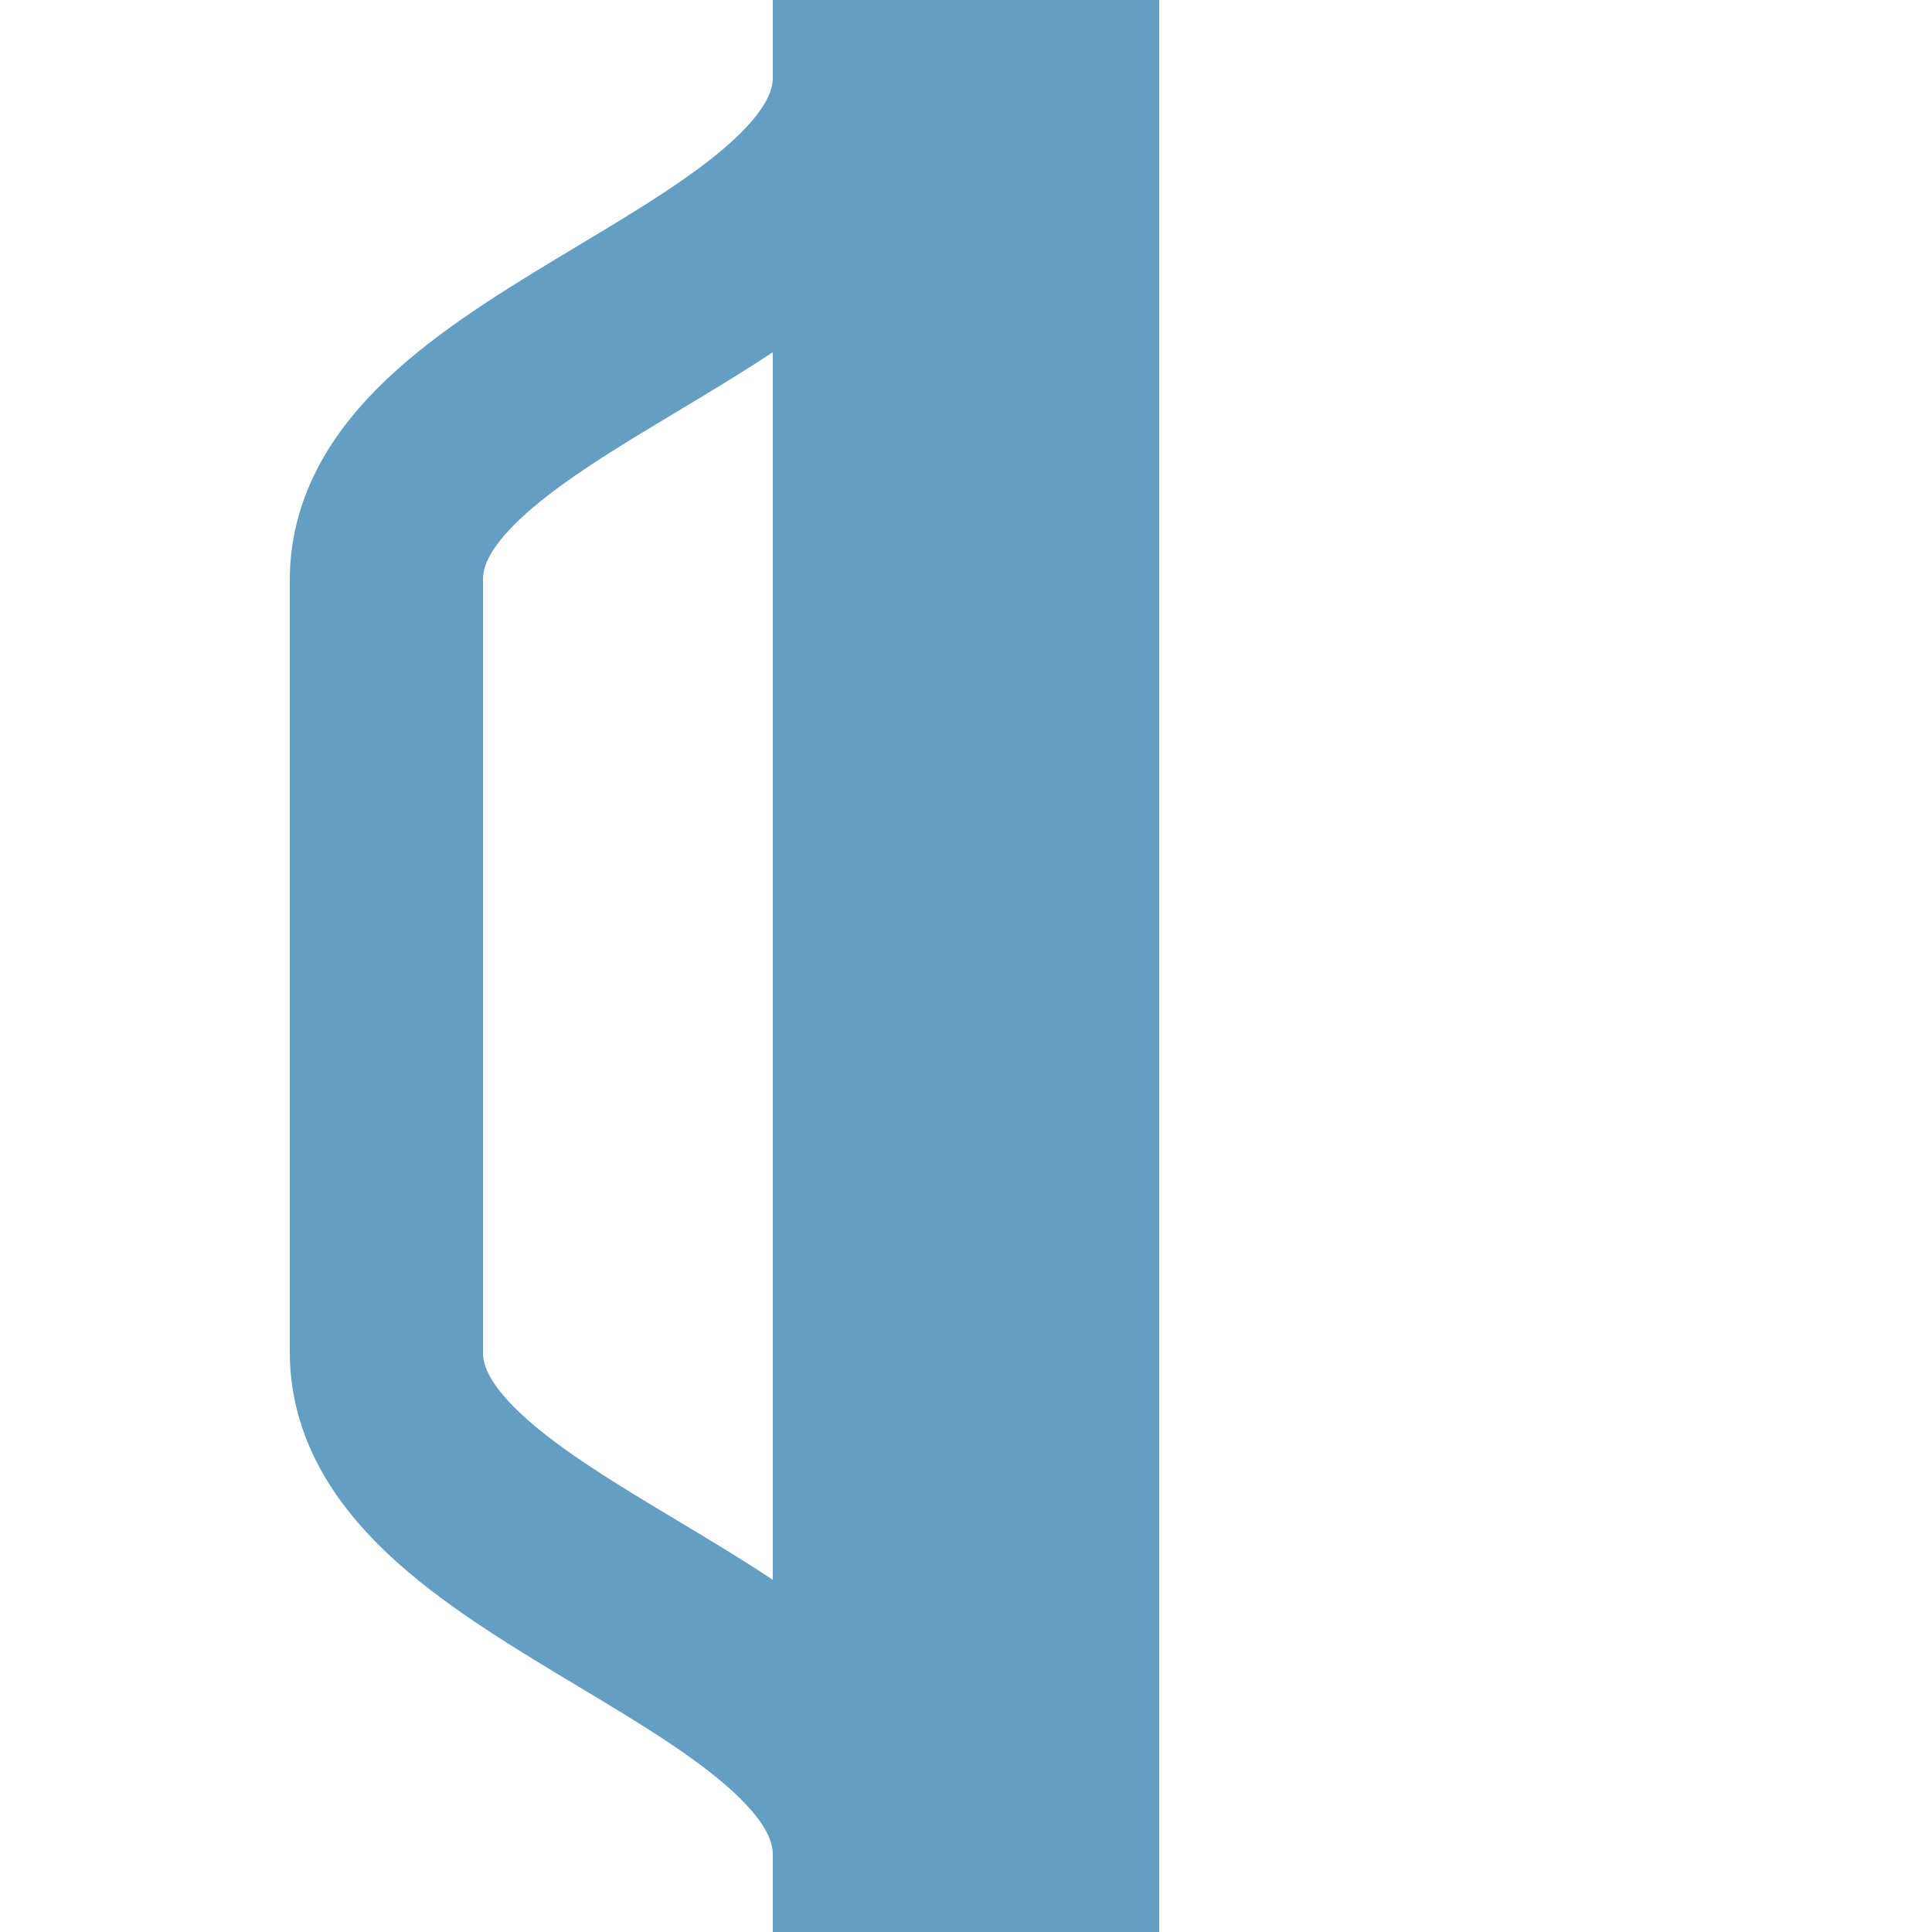
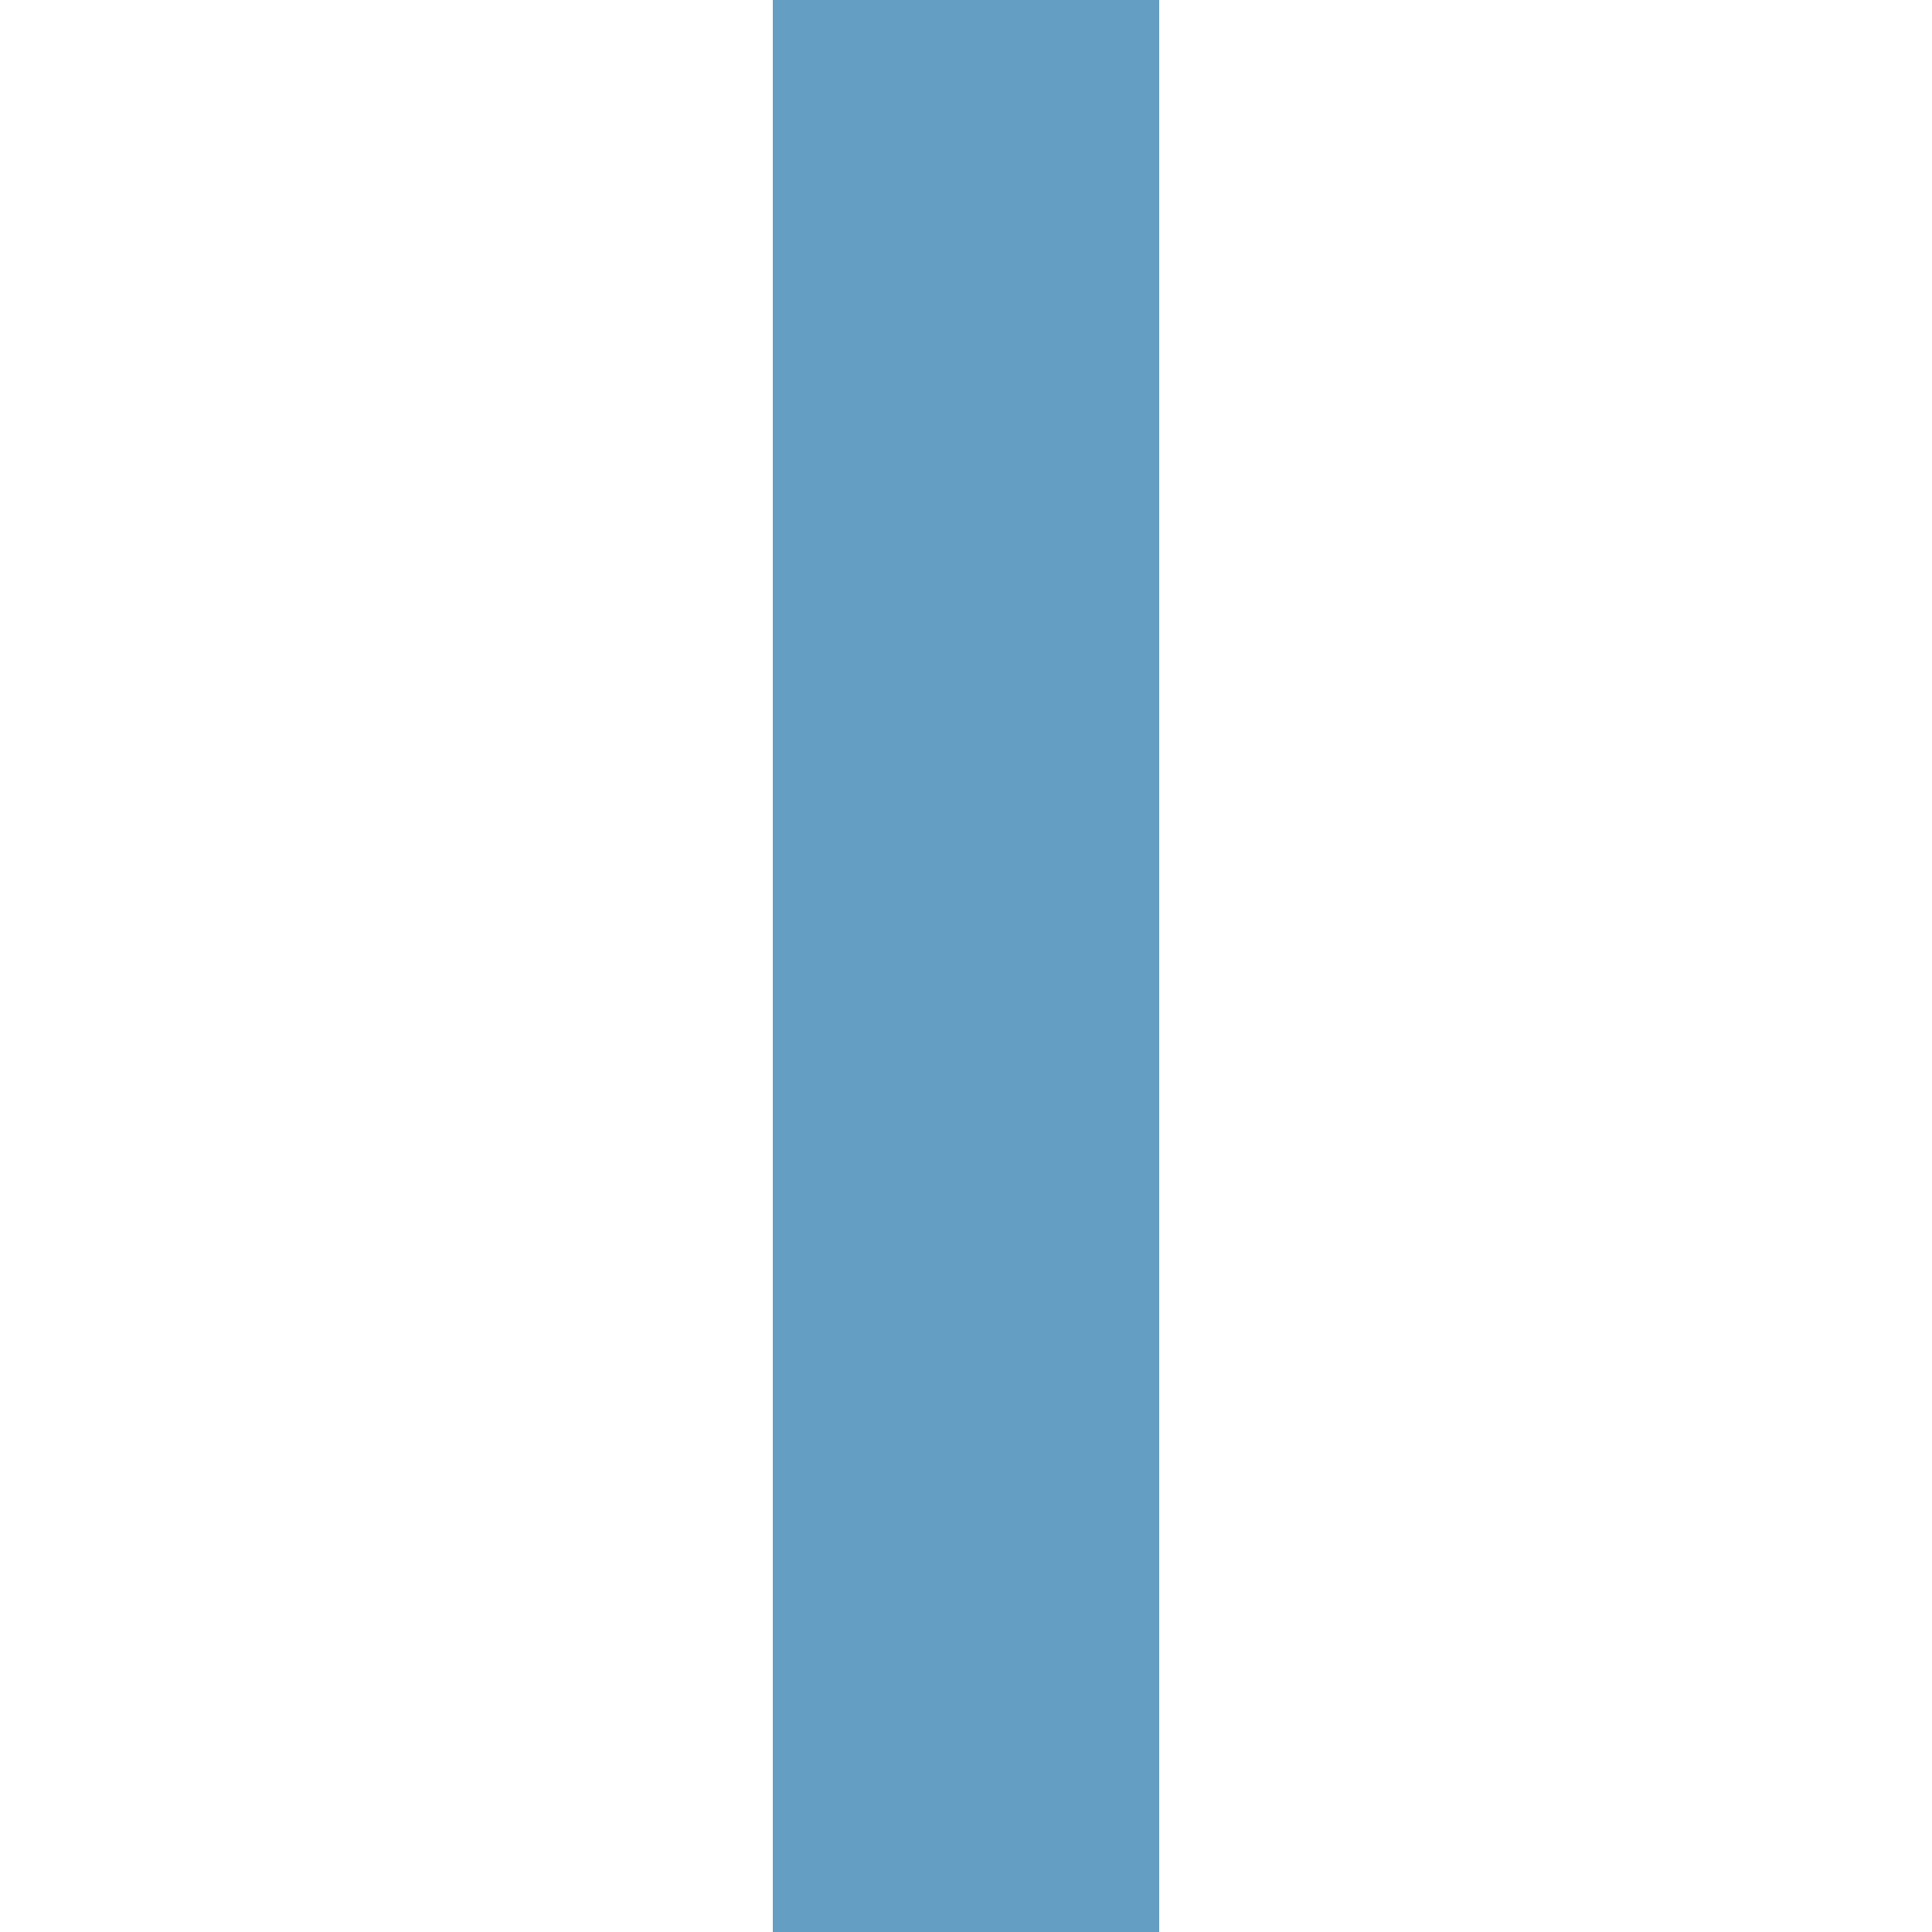
<svg xmlns="http://www.w3.org/2000/svg" width="500" height="500">
  <title>exPSLr</title>
  <g stroke="#649EC3" fill="none">
    <path d="M 250,0 V 500" stroke-width="100" />
-     <path d="M 225,0 V 20 C 225,75 100,95 100,150 V 350 C 100,405 225,425 225,480 V 500" stroke-width="50" />
  </g>
</svg>